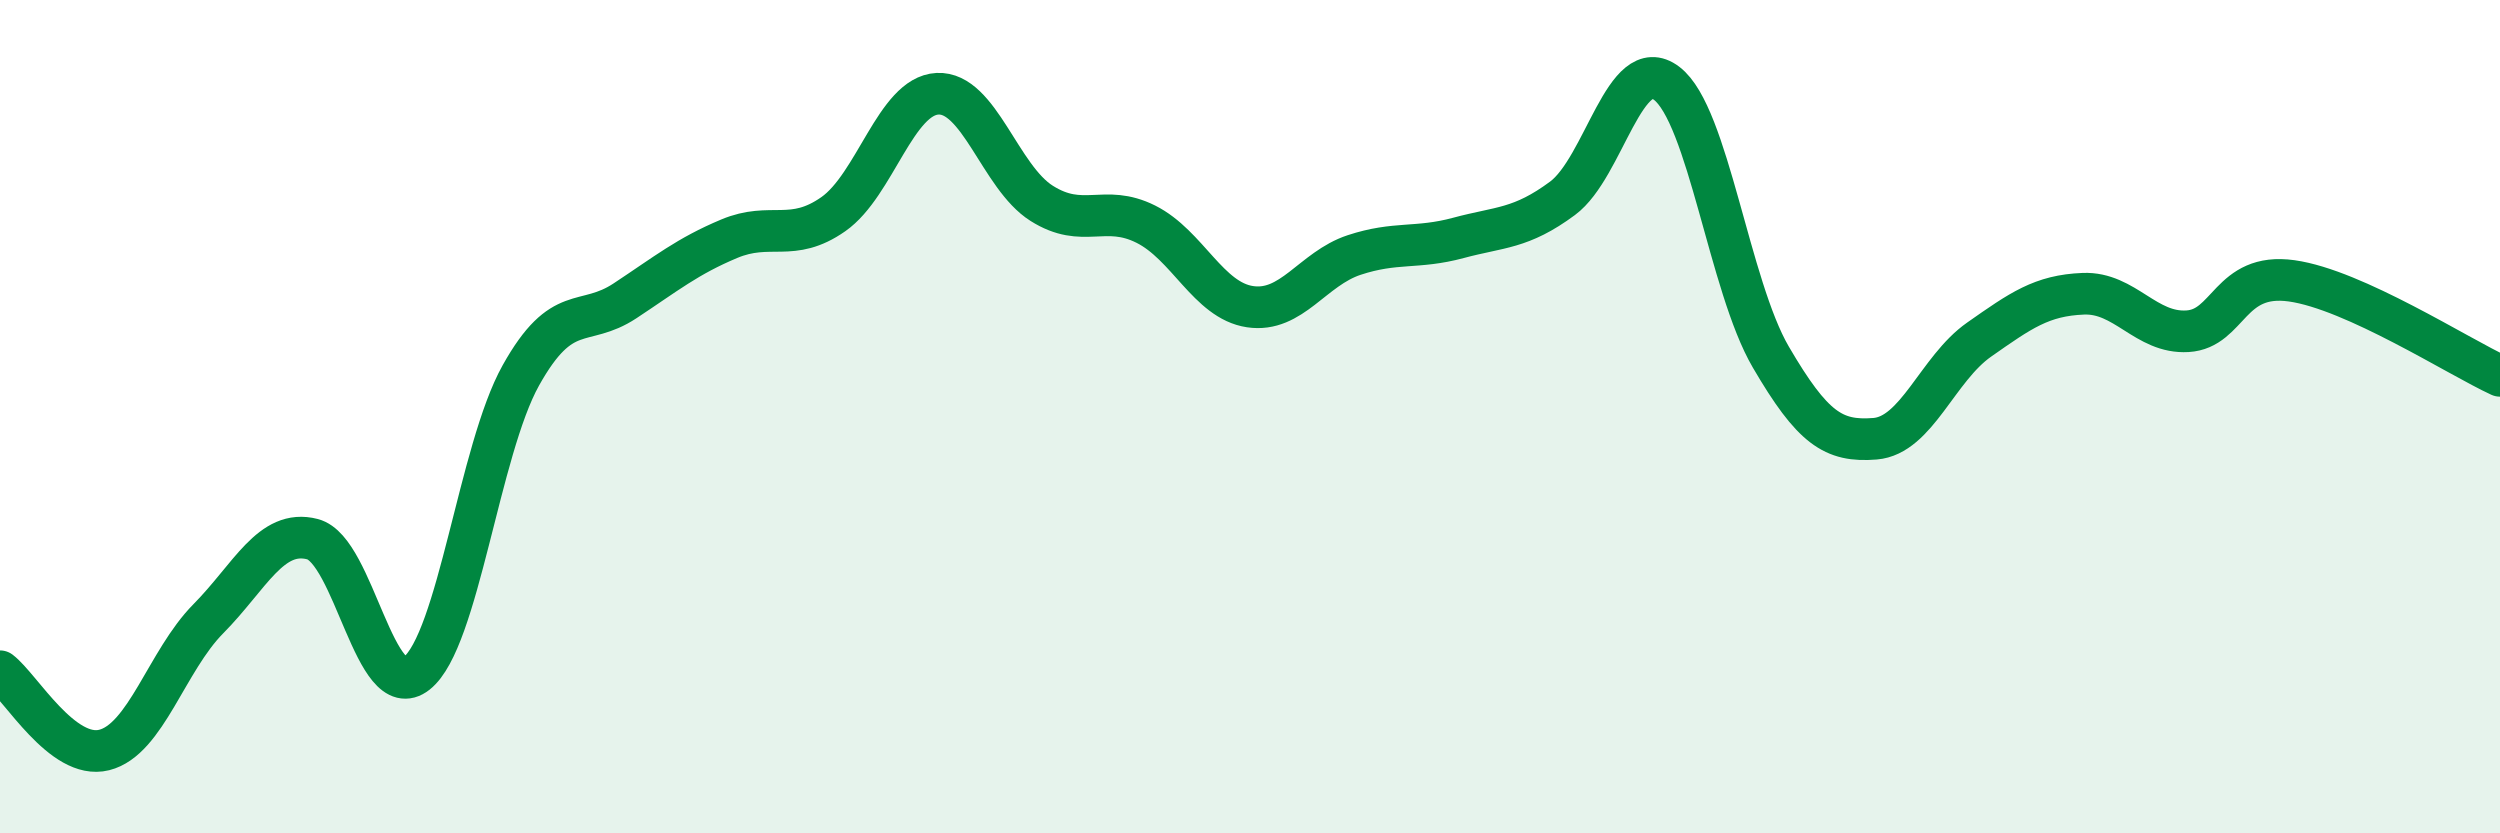
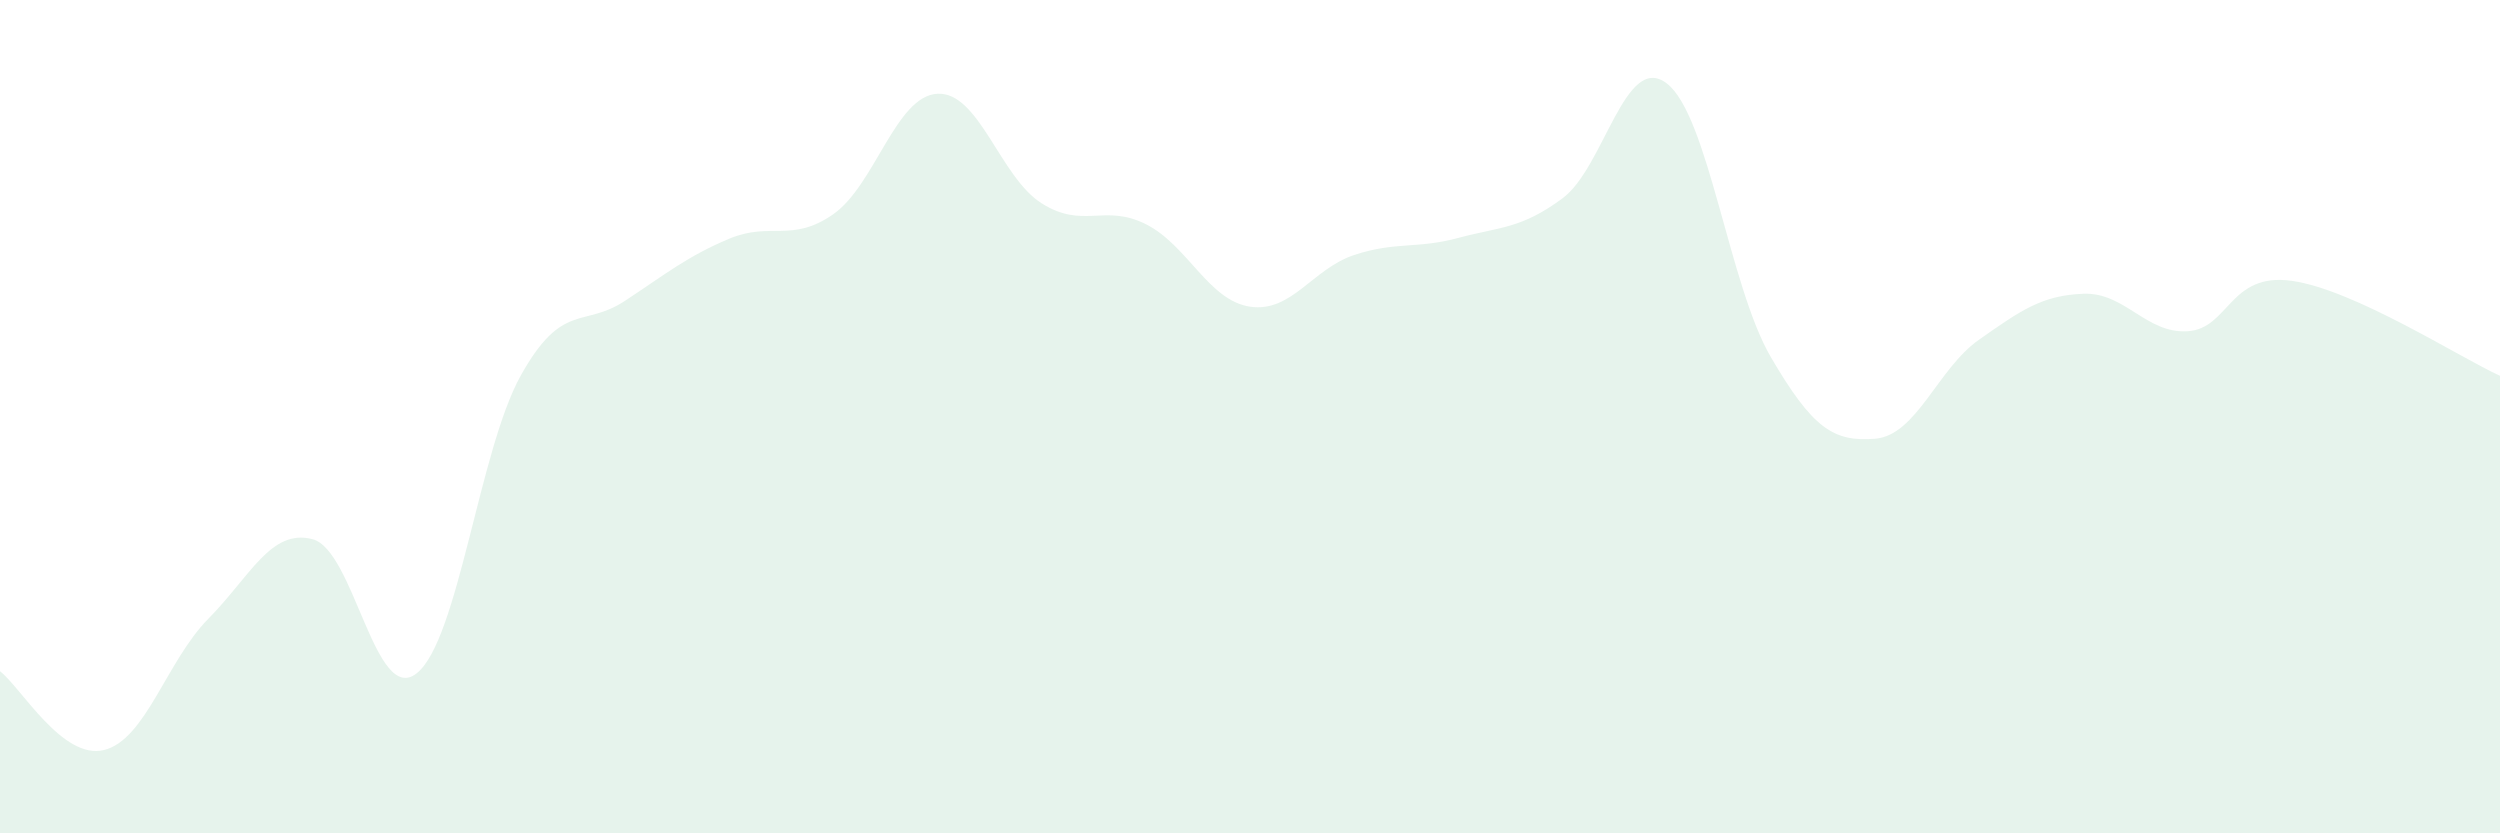
<svg xmlns="http://www.w3.org/2000/svg" width="60" height="20" viewBox="0 0 60 20">
  <path d="M 0,16.11 C 0.5,16.49 1.5,18.25 2.5,18 C 3.5,17.75 4,15.86 5,14.85 C 6,13.84 6.5,12.68 7.5,12.94 C 8.5,13.2 9,16.95 10,16.16 C 11,15.37 11.5,10.8 12.5,9.01 C 13.5,7.22 14,7.88 15,7.22 C 16,6.56 16.5,6.15 17.5,5.73 C 18.5,5.31 19,5.84 20,5.14 C 21,4.44 21.5,2.3 22.5,2.25 C 23.5,2.2 24,4.25 25,4.88 C 26,5.51 26.5,4.88 27.5,5.38 C 28.5,5.88 29,7.21 30,7.36 C 31,7.51 31.5,6.45 32.5,6.12 C 33.5,5.79 34,5.98 35,5.71 C 36,5.44 36.5,5.5 37.5,4.76 C 38.5,4.02 39,1.24 40,2 C 41,2.76 41.5,6.86 42.5,8.57 C 43.5,10.28 44,10.61 45,10.53 C 46,10.45 46.5,8.85 47.5,8.15 C 48.5,7.45 49,7.09 50,7.05 C 51,7.01 51.5,8.01 52.5,7.95 C 53.5,7.89 53.5,6.53 55,6.74 C 56.5,6.95 59,8.56 60,9.02L60 20L0 20Z" fill="#008740" opacity="0.1" stroke-linecap="round" stroke-linejoin="round" />
-   <path d="M 0,16.11 C 0.5,16.49 1.5,18.25 2.5,18 C 3.5,17.75 4,15.86 5,14.85 C 6,13.84 6.5,12.68 7.5,12.94 C 8.5,13.2 9,16.95 10,16.16 C 11,15.37 11.5,10.8 12.5,9.01 C 13.5,7.22 14,7.88 15,7.22 C 16,6.56 16.5,6.15 17.5,5.73 C 18.5,5.31 19,5.84 20,5.14 C 21,4.44 21.5,2.3 22.5,2.25 C 23.5,2.2 24,4.25 25,4.88 C 26,5.51 26.5,4.88 27.5,5.38 C 28.5,5.88 29,7.21 30,7.36 C 31,7.51 31.5,6.45 32.5,6.12 C 33.5,5.79 34,5.98 35,5.71 C 36,5.44 36.5,5.5 37.5,4.76 C 38.5,4.02 39,1.24 40,2 C 41,2.76 41.5,6.86 42.5,8.57 C 43.5,10.28 44,10.61 45,10.53 C 46,10.45 46.5,8.85 47.5,8.15 C 48.5,7.45 49,7.09 50,7.05 C 51,7.01 51.5,8.01 52.5,7.95 C 53.5,7.89 53.5,6.53 55,6.74 C 56.5,6.95 59,8.56 60,9.02" stroke="#008740" stroke-width="1" fill="none" stroke-linecap="round" stroke-linejoin="round" />
</svg>